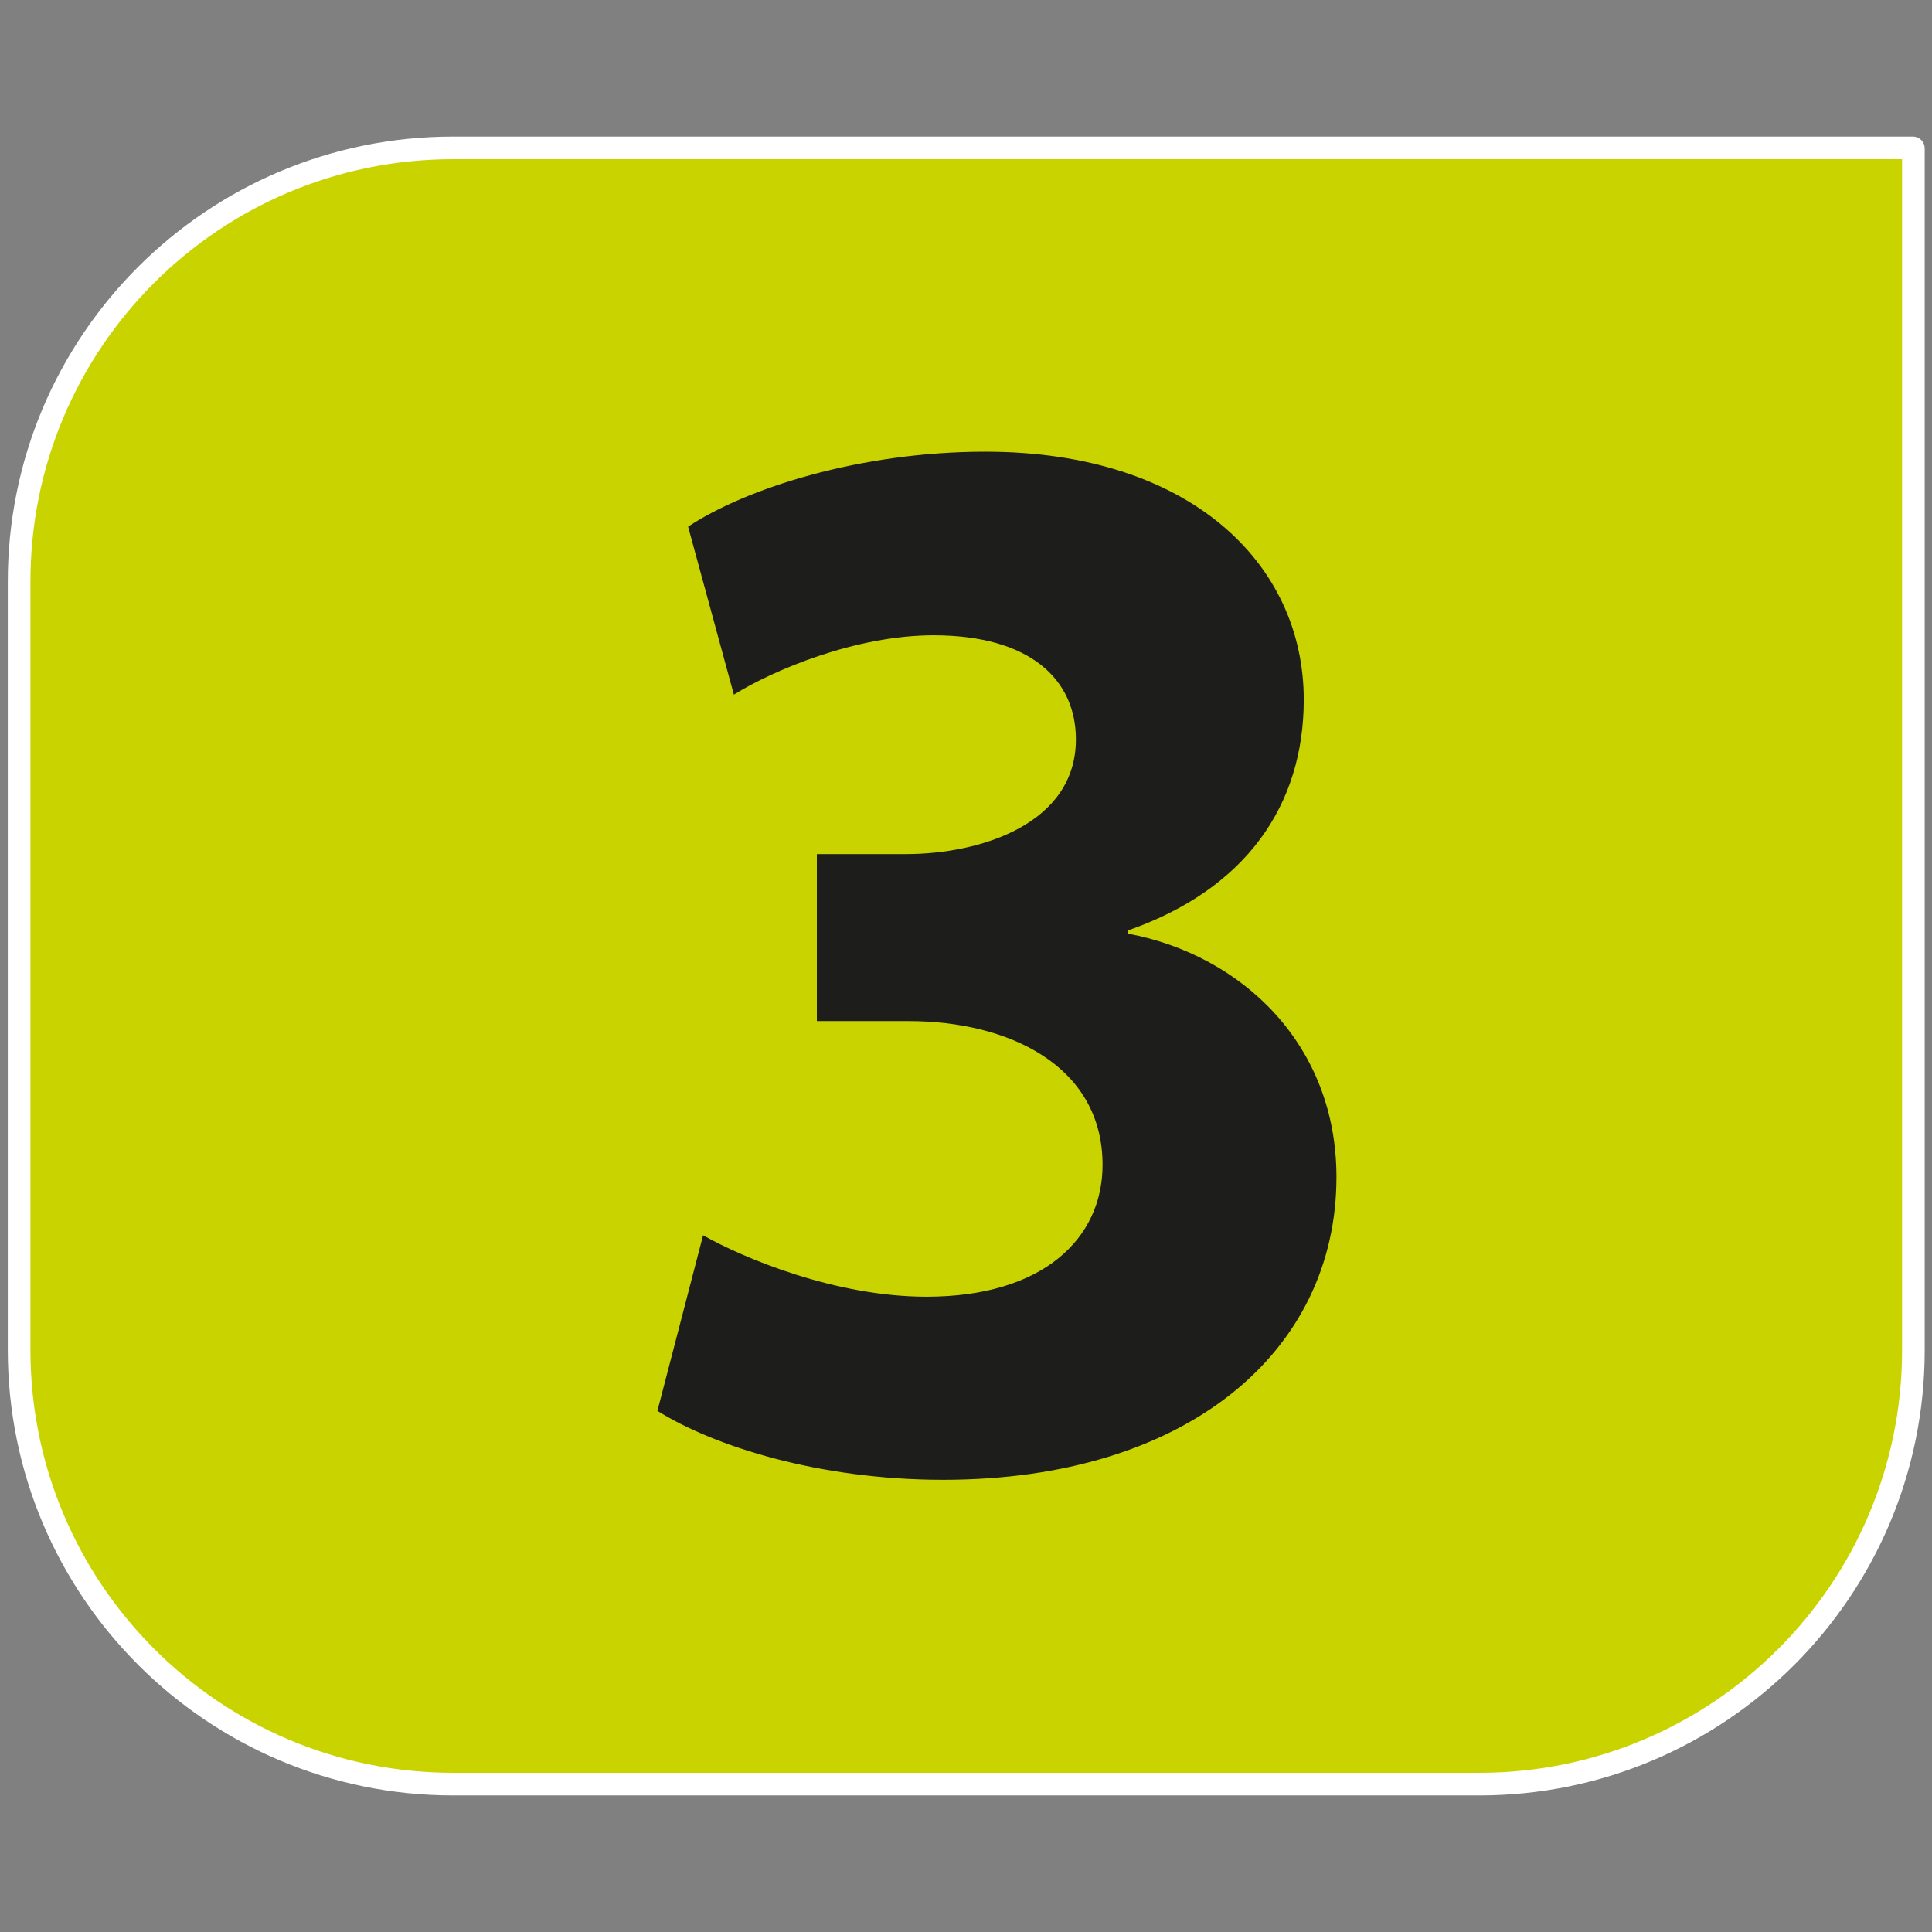
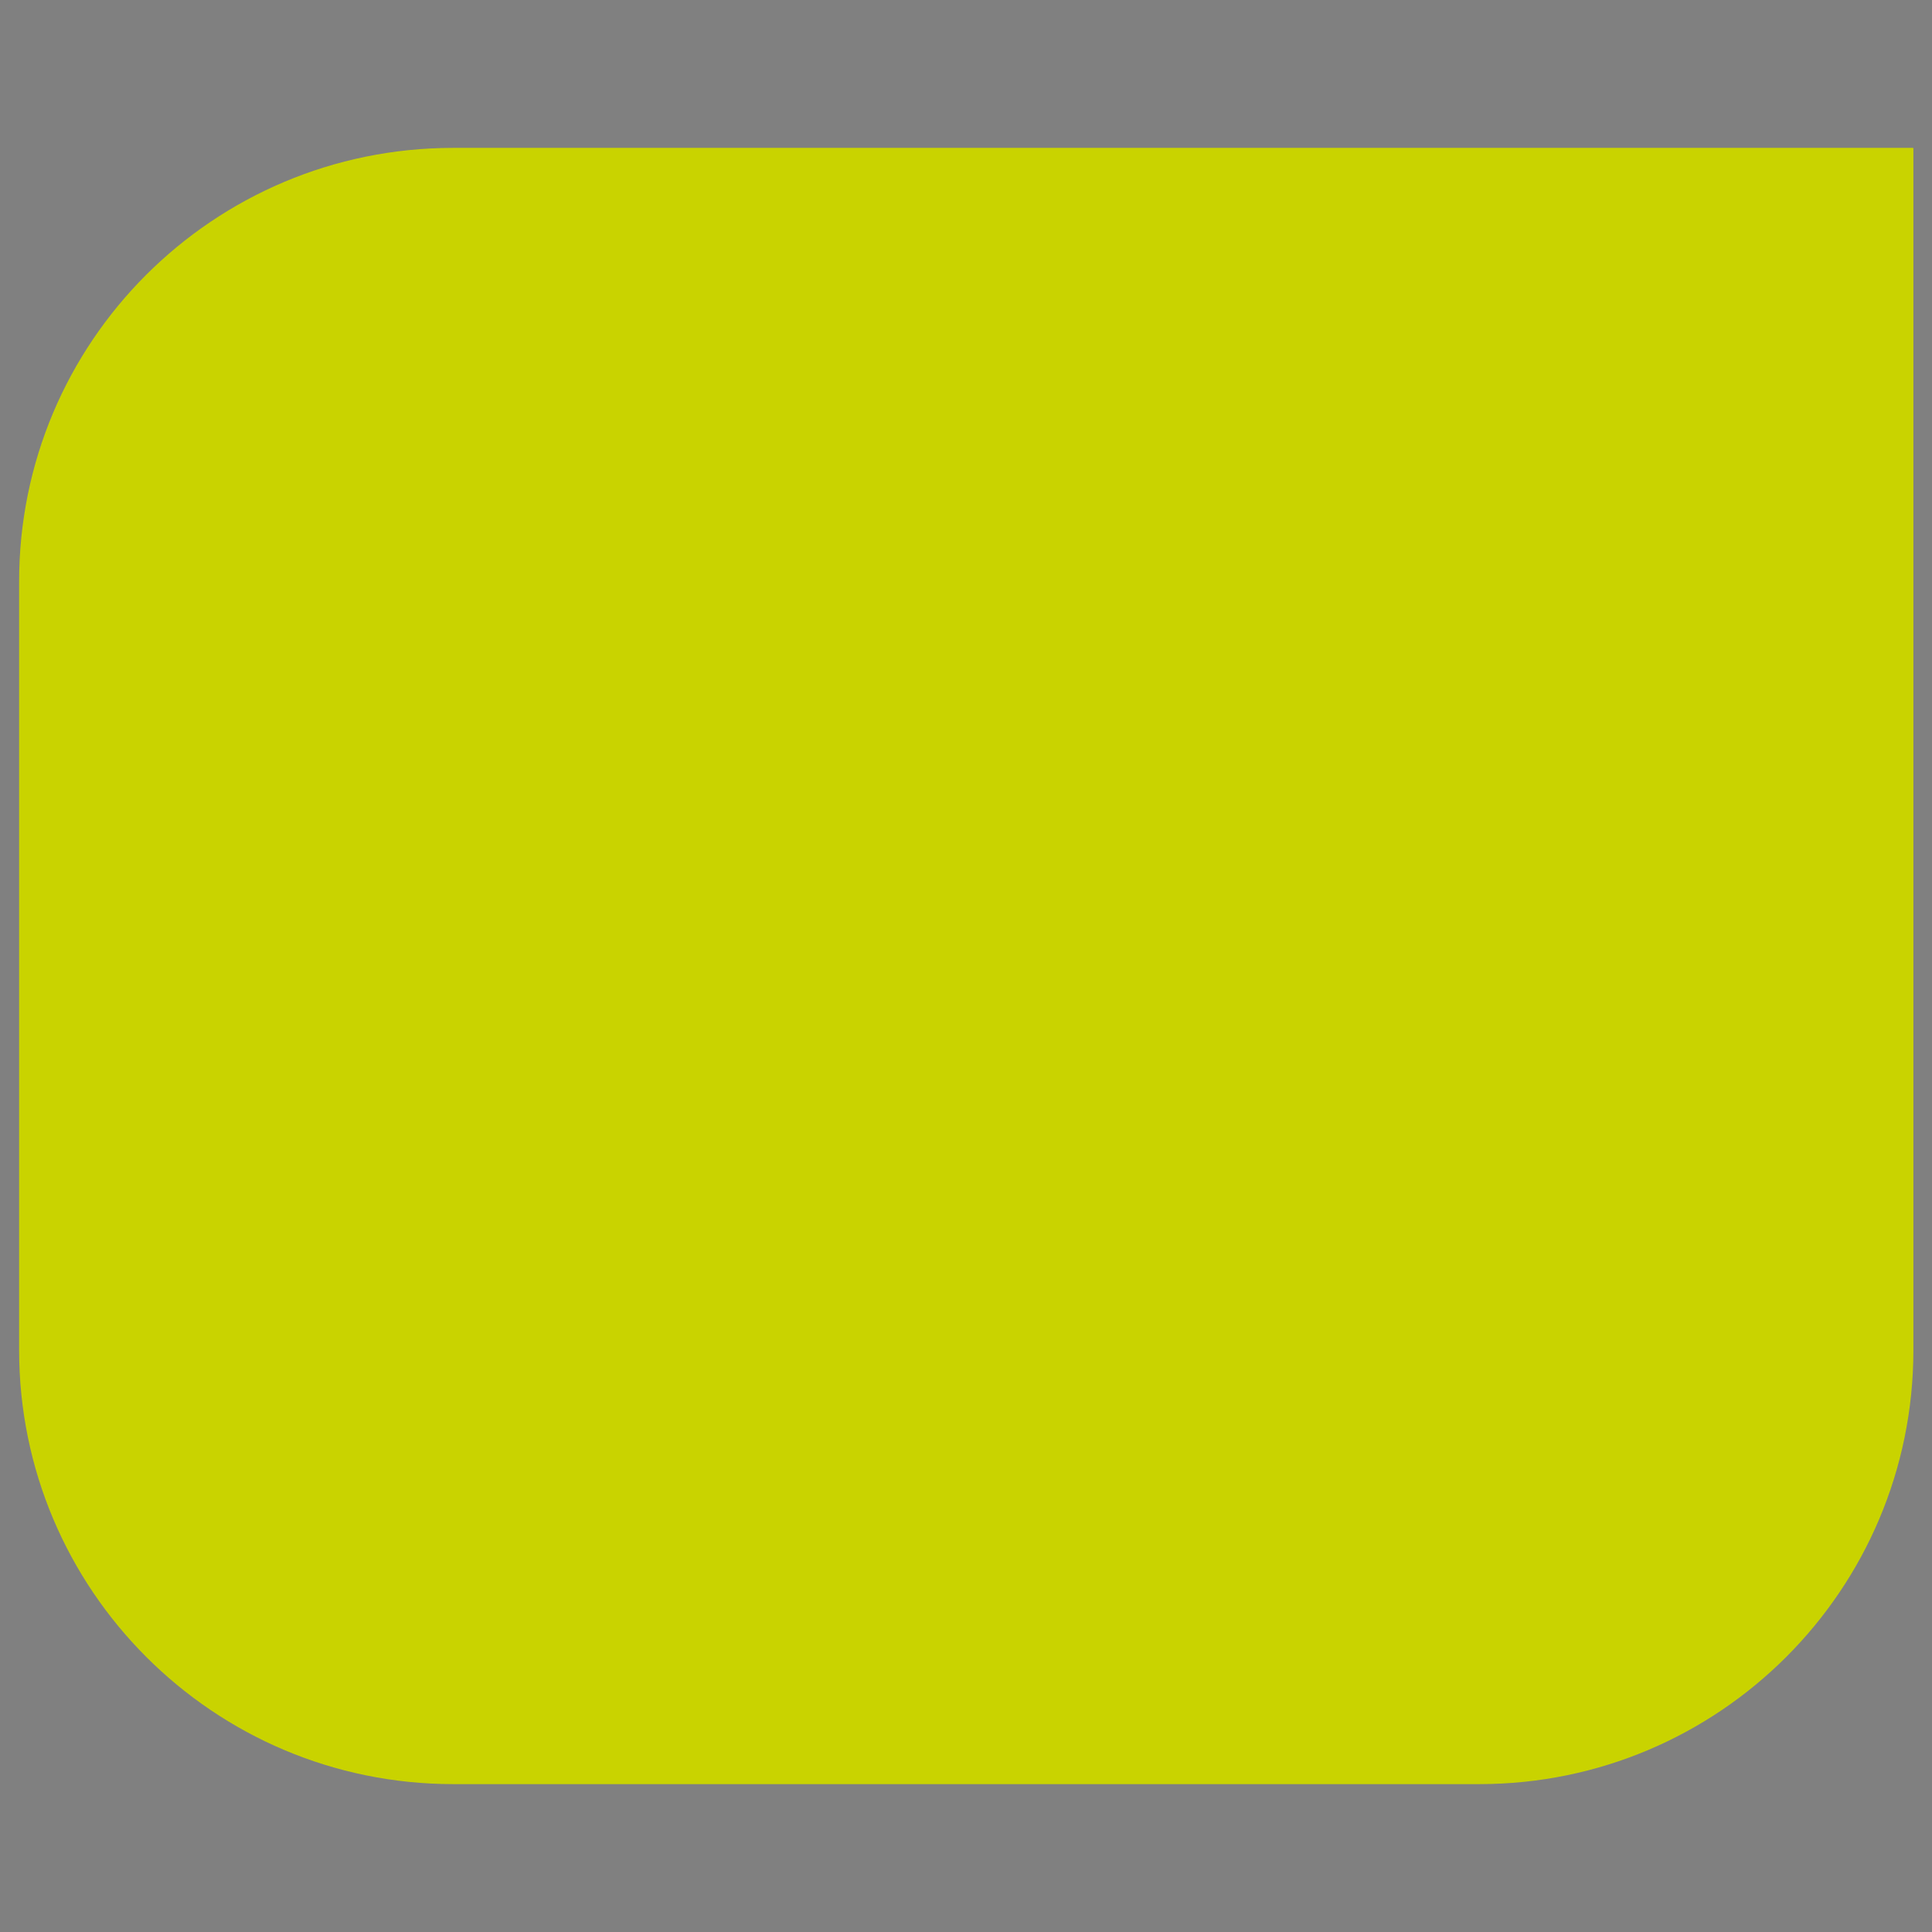
<svg xmlns="http://www.w3.org/2000/svg" id="Calque_1" viewBox="0 0 38.41 38.41">
  <rect x="0" y="0" width="38.41" height="38.41" fill="#808080" stroke="none" />
  <defs>
    <style>.cls-1{fill:#1d1d1b;}.cls-2{fill:none;stroke:#fff;stroke-linejoin:round;stroke-width:.45px;}.cls-3{fill:#c9d300;}</style>
  </defs>
  <path class="cls-3" d="M29.4,35.47H9.01c-4.77,0-8.63-3.87-8.63-8.63v-15.26C.37,6.8,4.24,2.94,9.01,2.94h29.02s.01,0,.01.01v23.89c0,4.77-3.87,8.63-8.63,8.63Z" />
-   <path class="cls-2" d="M29.4,35.47H9.01c-4.77,0-8.63-3.87-8.63-8.63v-15.26C.37,6.8,4.24,2.94,9.01,2.94h29.02s.01,0,.01.01v23.89c0,4.77-3.87,8.63-8.63,8.63Z" />
-   <path class="cls-1" d="M13.98,24.56c.8.45,2.62,1.22,4.44,1.22,2.32,0,3.5-1.16,3.5-2.62,0-1.98-1.88-2.86-3.85-2.86h-1.83v-3.32h1.77c1.5,0,3.38-.61,3.38-2.28,0-1.19-.91-2.07-2.83-2.07-1.56,0-3.2.7-3.97,1.18l-.91-3.34c1.15-.76,3.41-1.49,5.91-1.49,4.06,0,6.33,2.22,6.33,4.93,0,2.1-1.15,3.77-3.5,4.59v.06c2.29.43,4.15,2.22,4.15,4.84,0,3.47-2.97,6.02-7.82,6.02-2.47,0-4.56-.67-5.68-1.37l.91-3.5Z" />
</svg>